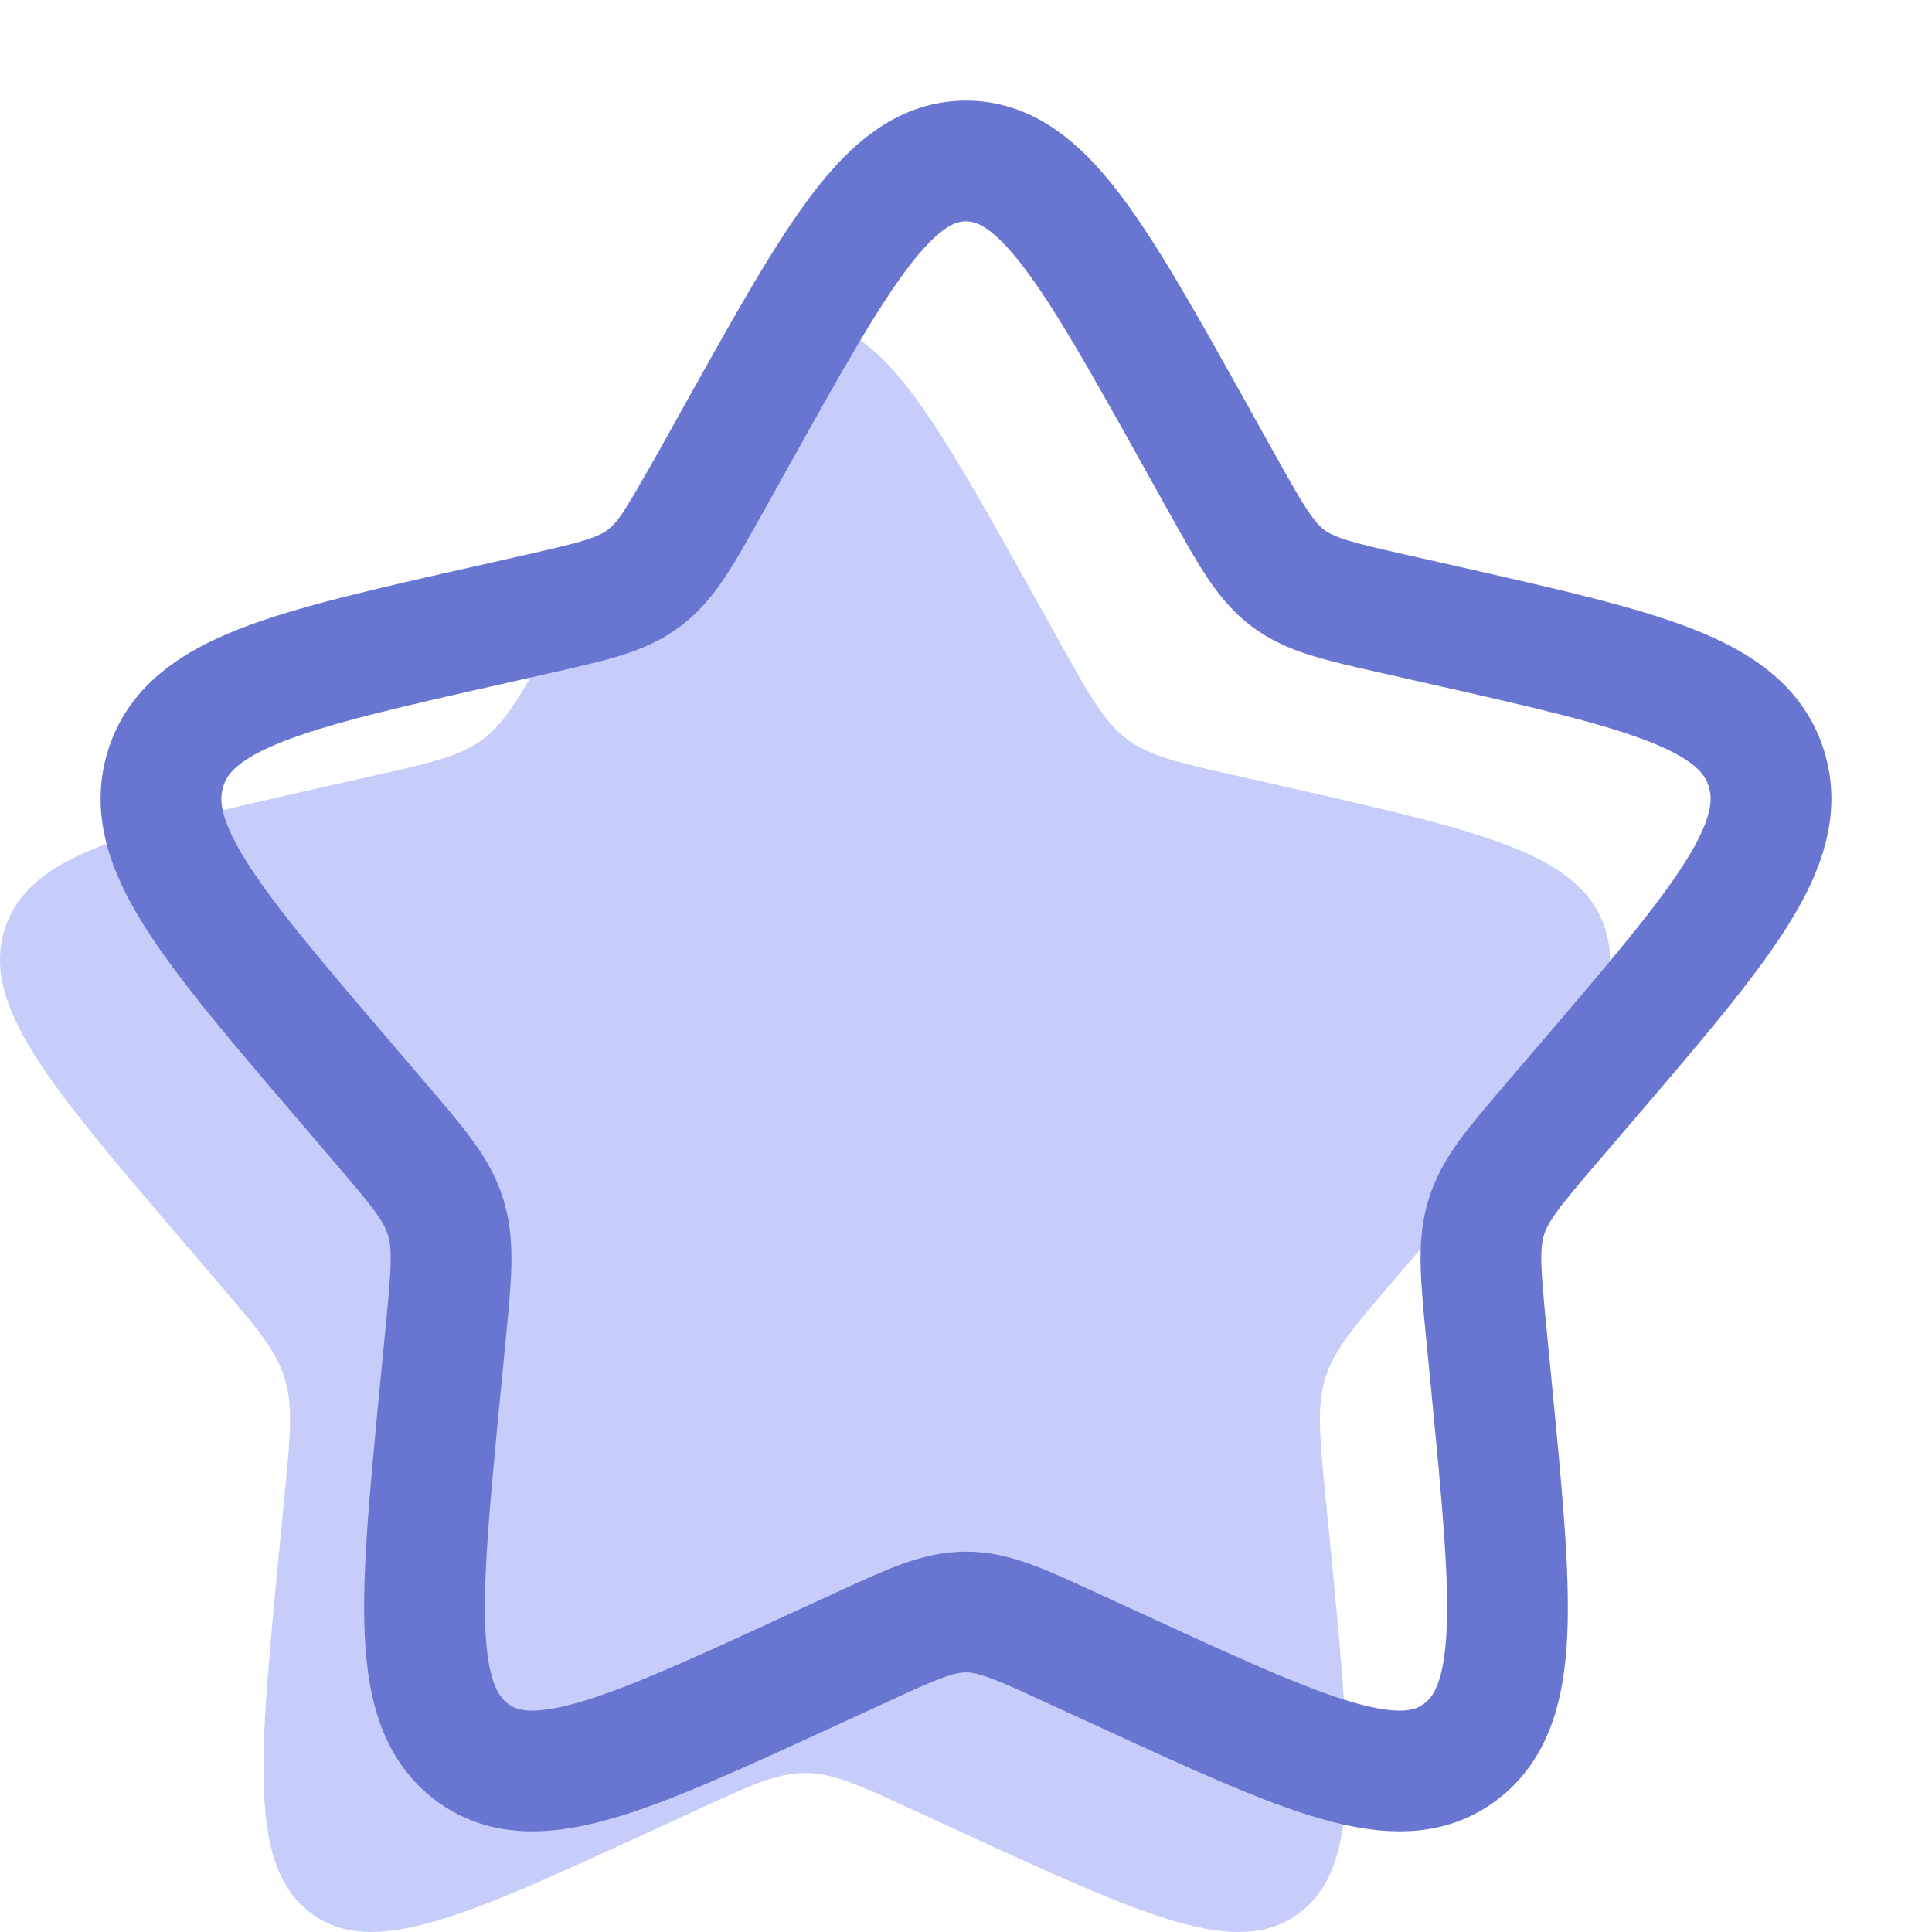
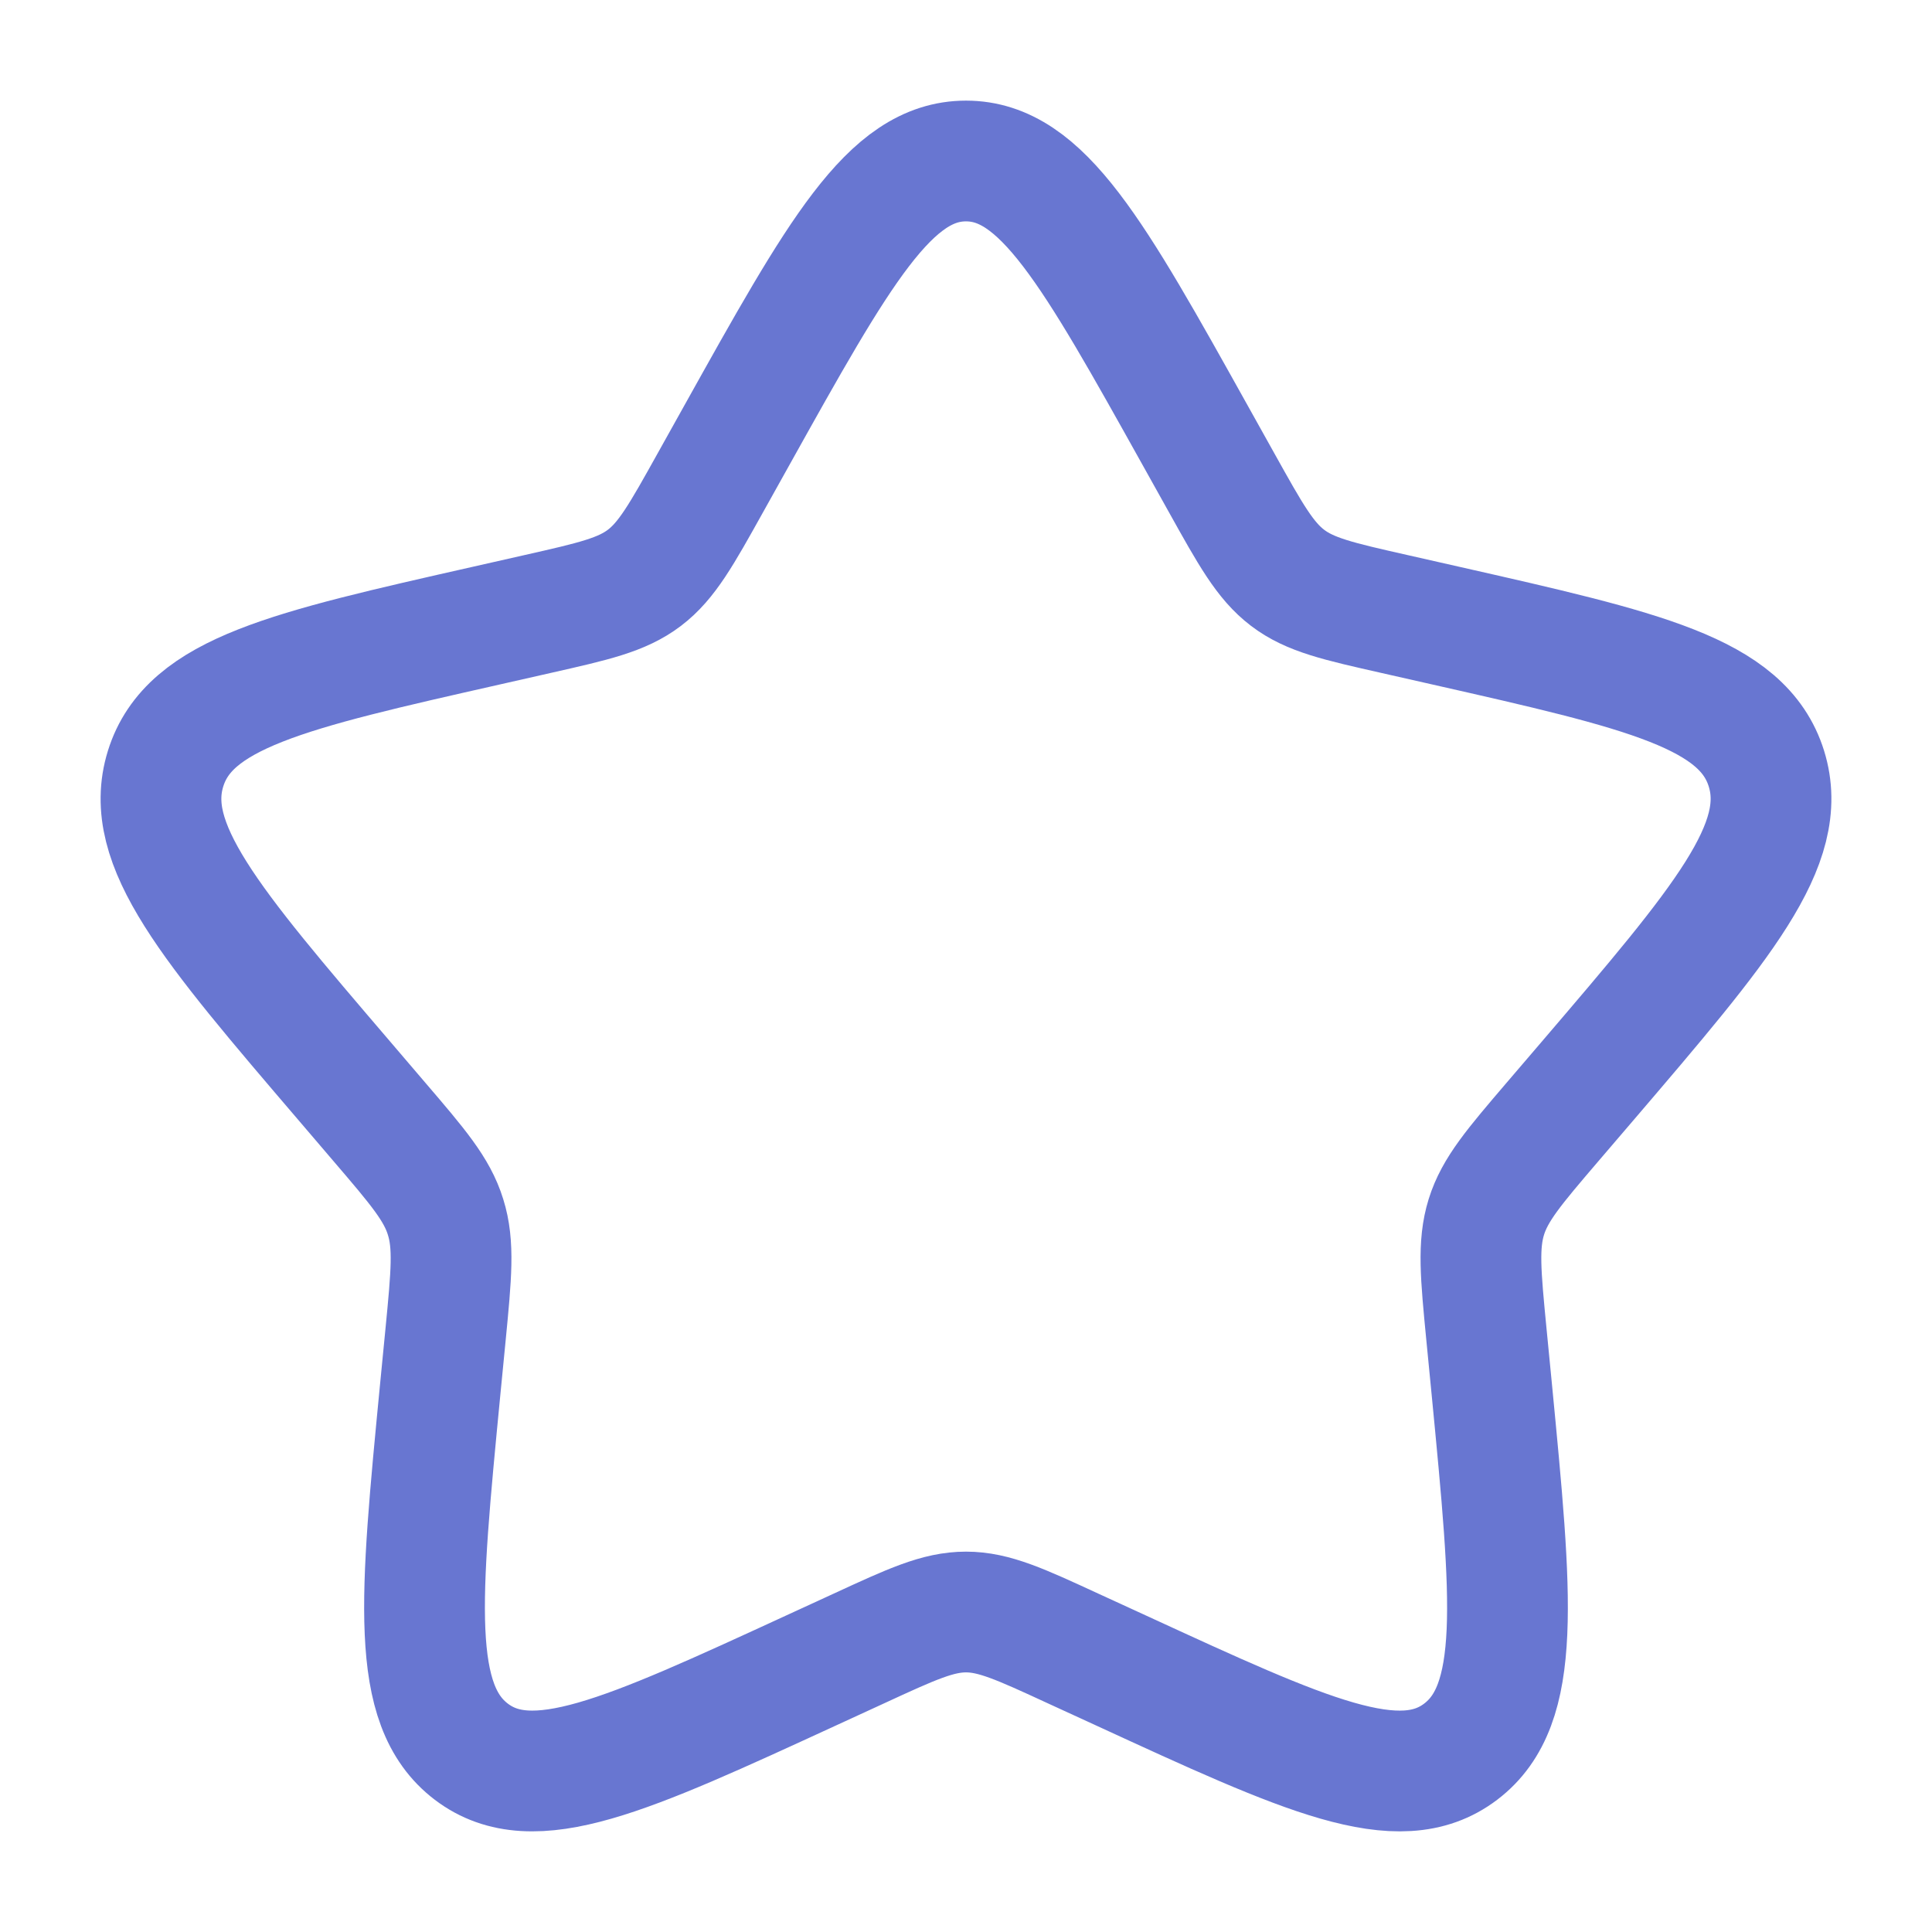
<svg xmlns="http://www.w3.org/2000/svg" width="24" height="24" viewBox="0 0 24 24" fill="none">
-   <path d="M7.153 7.408C8.42 5.136 9.053 4 10 4C10.947 4 11.58 5.136 12.847 7.408L13.175 7.996C13.535 8.642 13.715 8.965 13.995 9.178C14.275 9.391 14.625 9.47 15.325 9.628L15.961 9.772C18.421 10.329 19.65 10.607 19.943 11.548C20.235 12.488 19.397 13.469 17.72 15.43L17.286 15.937C16.81 16.494 16.571 16.773 16.464 17.117C16.357 17.462 16.393 17.834 16.465 18.577L16.531 19.254C16.784 21.871 16.911 23.179 16.145 23.76C15.379 24.342 14.227 23.811 11.925 22.751L11.328 22.477C10.674 22.175 10.347 22.025 10 22.025C9.653 22.025 9.326 22.175 8.672 22.477L8.076 22.751C5.773 23.811 4.621 24.341 3.856 23.761C3.089 23.179 3.216 21.871 3.469 19.254L3.535 18.578C3.607 17.834 3.643 17.462 3.535 17.118C3.429 16.773 3.19 16.494 2.714 15.938L2.28 15.43C0.603 13.47 -0.235 12.489 0.057 11.548C0.35 10.607 1.58 10.328 4.04 9.772L4.676 9.628C5.375 9.47 5.724 9.391 6.005 9.178C6.285 8.965 6.465 8.642 6.825 7.996L7.153 7.408Z" fill="#C7CDFA" />
  <path d="M9.153 5.408C10.42 3.136 11.053 2 12 2C12.947 2 13.58 3.136 14.847 5.408L15.175 5.996C15.535 6.642 15.715 6.965 15.995 7.178C16.275 7.391 16.625 7.47 17.325 7.628L17.961 7.772C20.421 8.329 21.65 8.607 21.943 9.548C22.235 10.488 21.397 11.469 19.72 13.43L19.286 13.937C18.81 14.494 18.571 14.773 18.464 15.117C18.357 15.462 18.393 15.834 18.465 16.577L18.531 17.254C18.784 19.871 18.911 21.179 18.145 21.76C17.379 22.342 16.227 21.811 13.925 20.751L13.328 20.477C12.674 20.175 12.347 20.025 12 20.025C11.653 20.025 11.326 20.175 10.672 20.477L10.076 20.751C7.773 21.811 6.621 22.341 5.856 21.761C5.089 21.179 5.216 19.871 5.469 17.254L5.535 16.578C5.607 15.834 5.643 15.462 5.535 15.118C5.429 14.773 5.19 14.494 4.714 13.938L4.28 13.43C2.603 11.47 1.765 10.489 2.057 9.548C2.35 8.607 3.58 8.328 6.04 7.772L6.676 7.628C7.375 7.47 7.724 7.391 8.005 7.178C8.285 6.965 8.465 6.642 8.825 5.996L9.153 5.408Z" stroke="#6876D1" stroke-width="1.5" />
</svg>